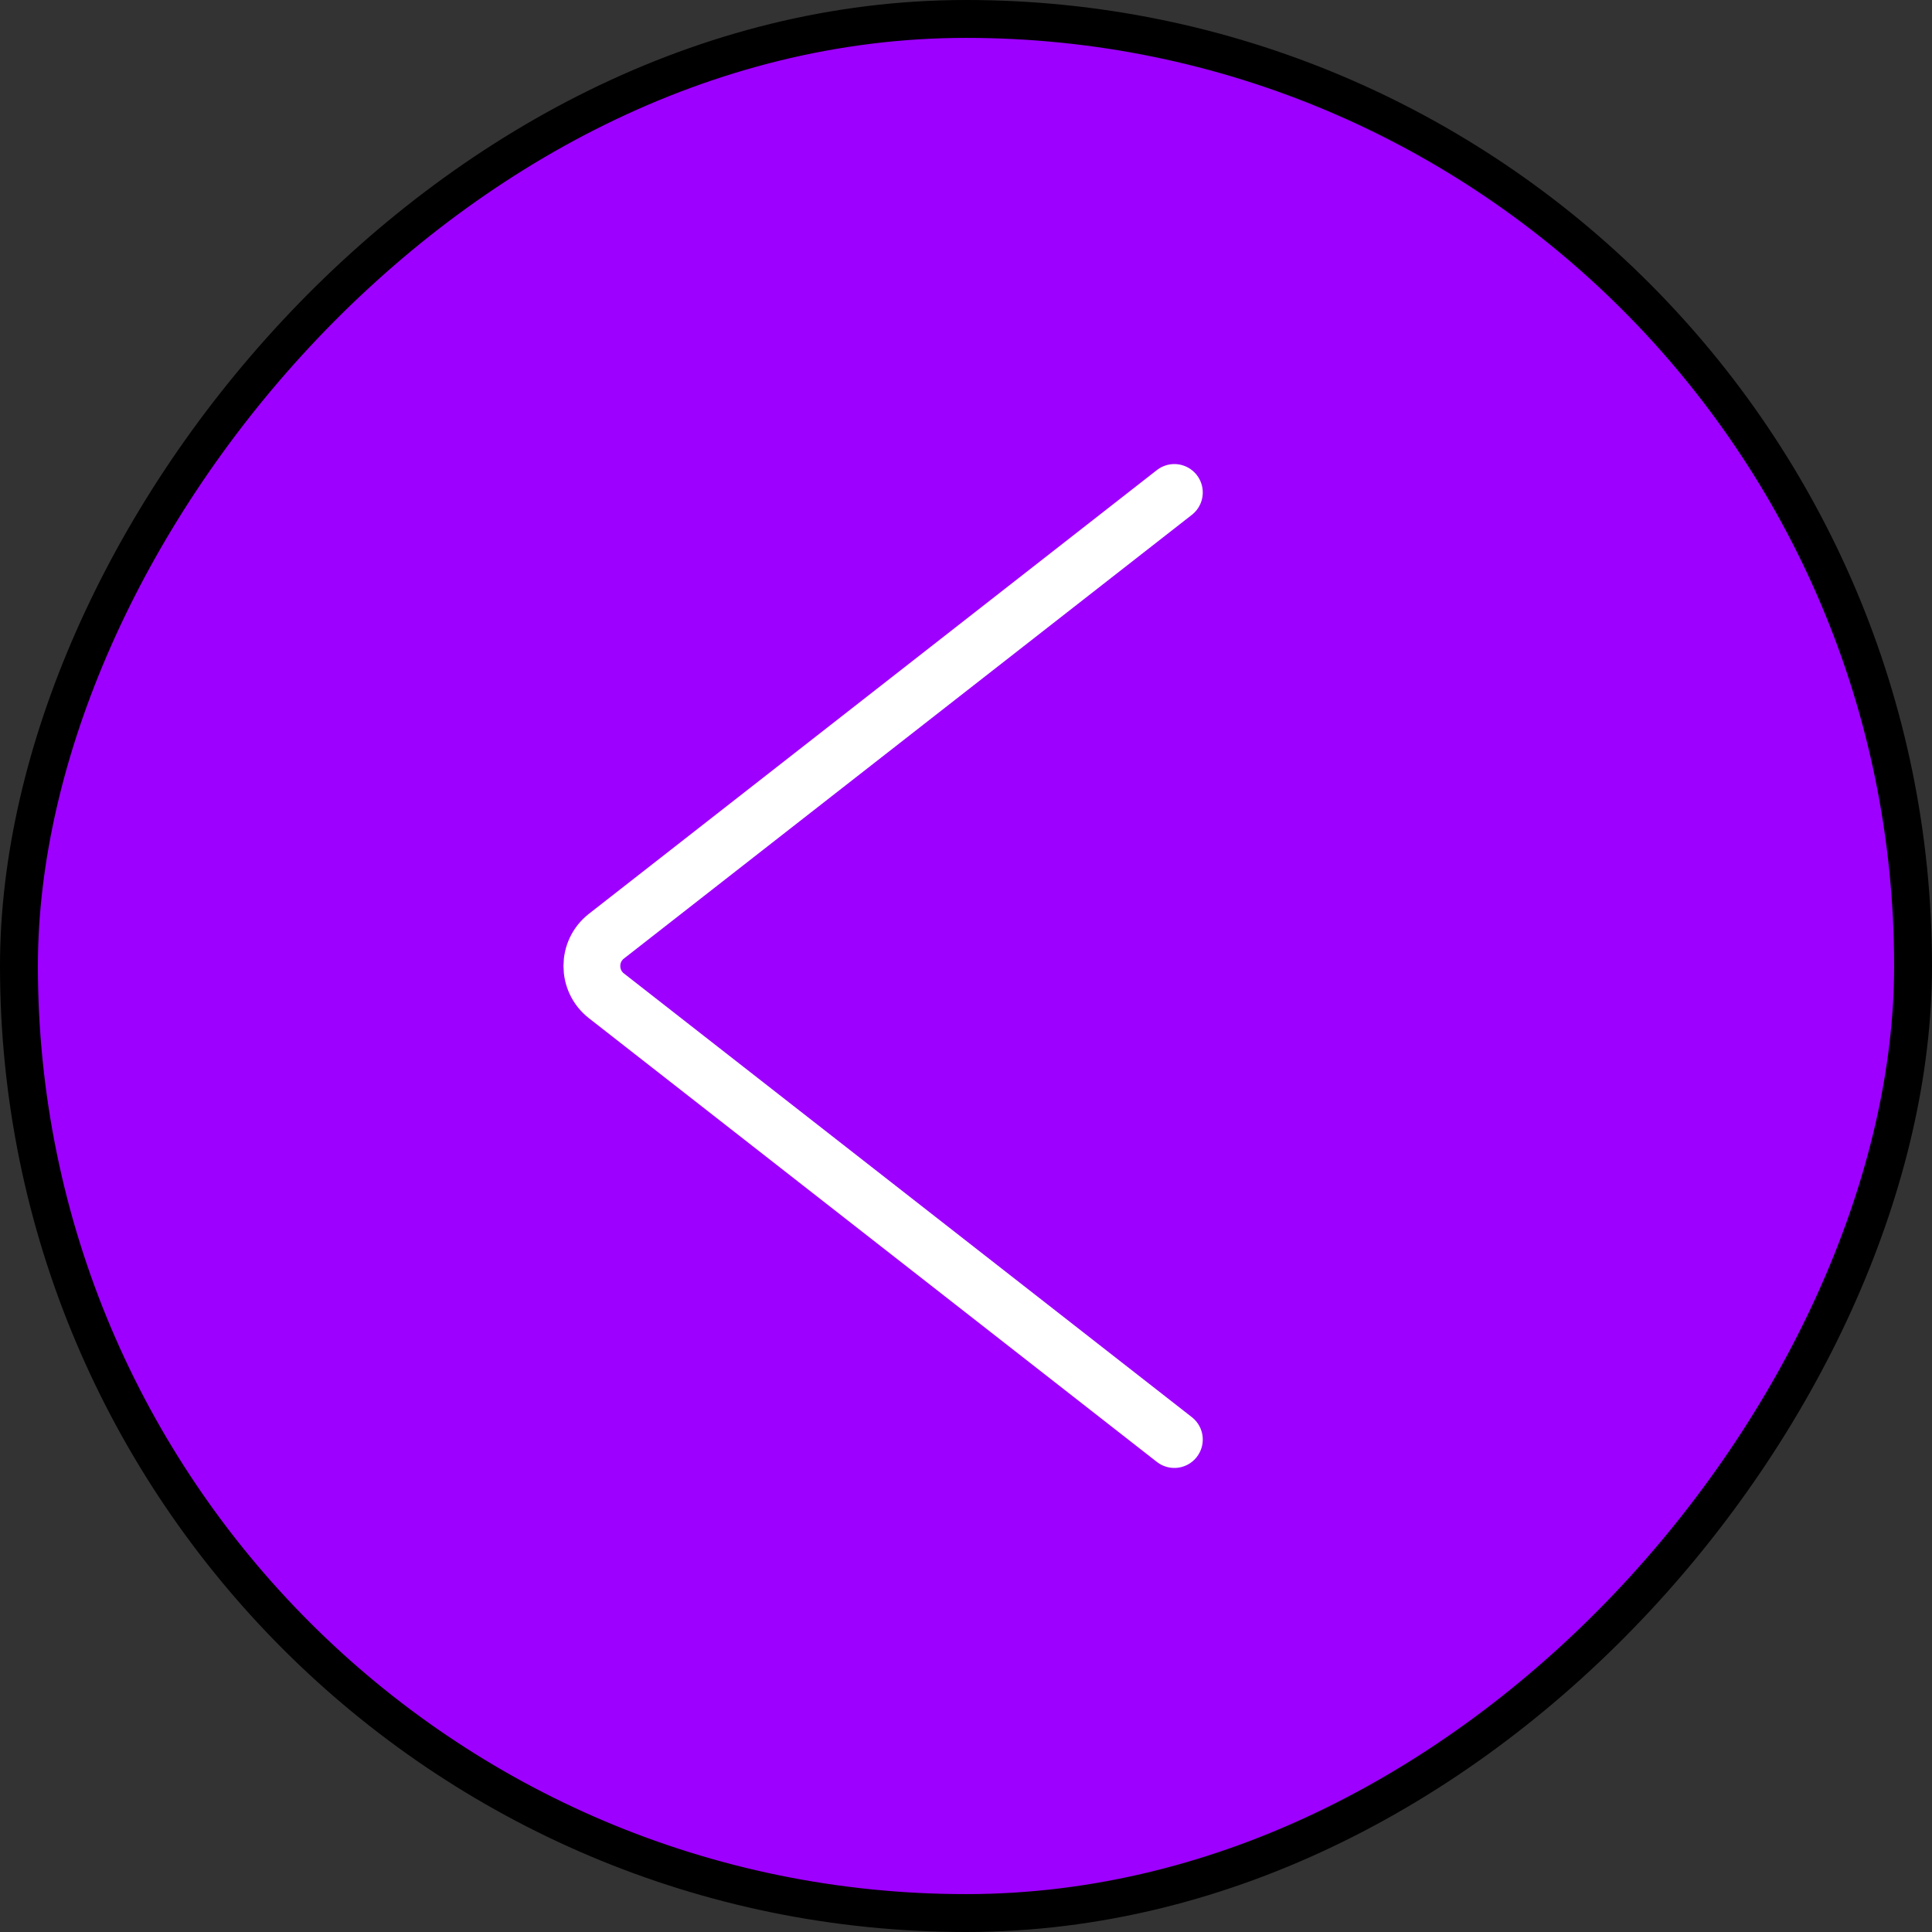
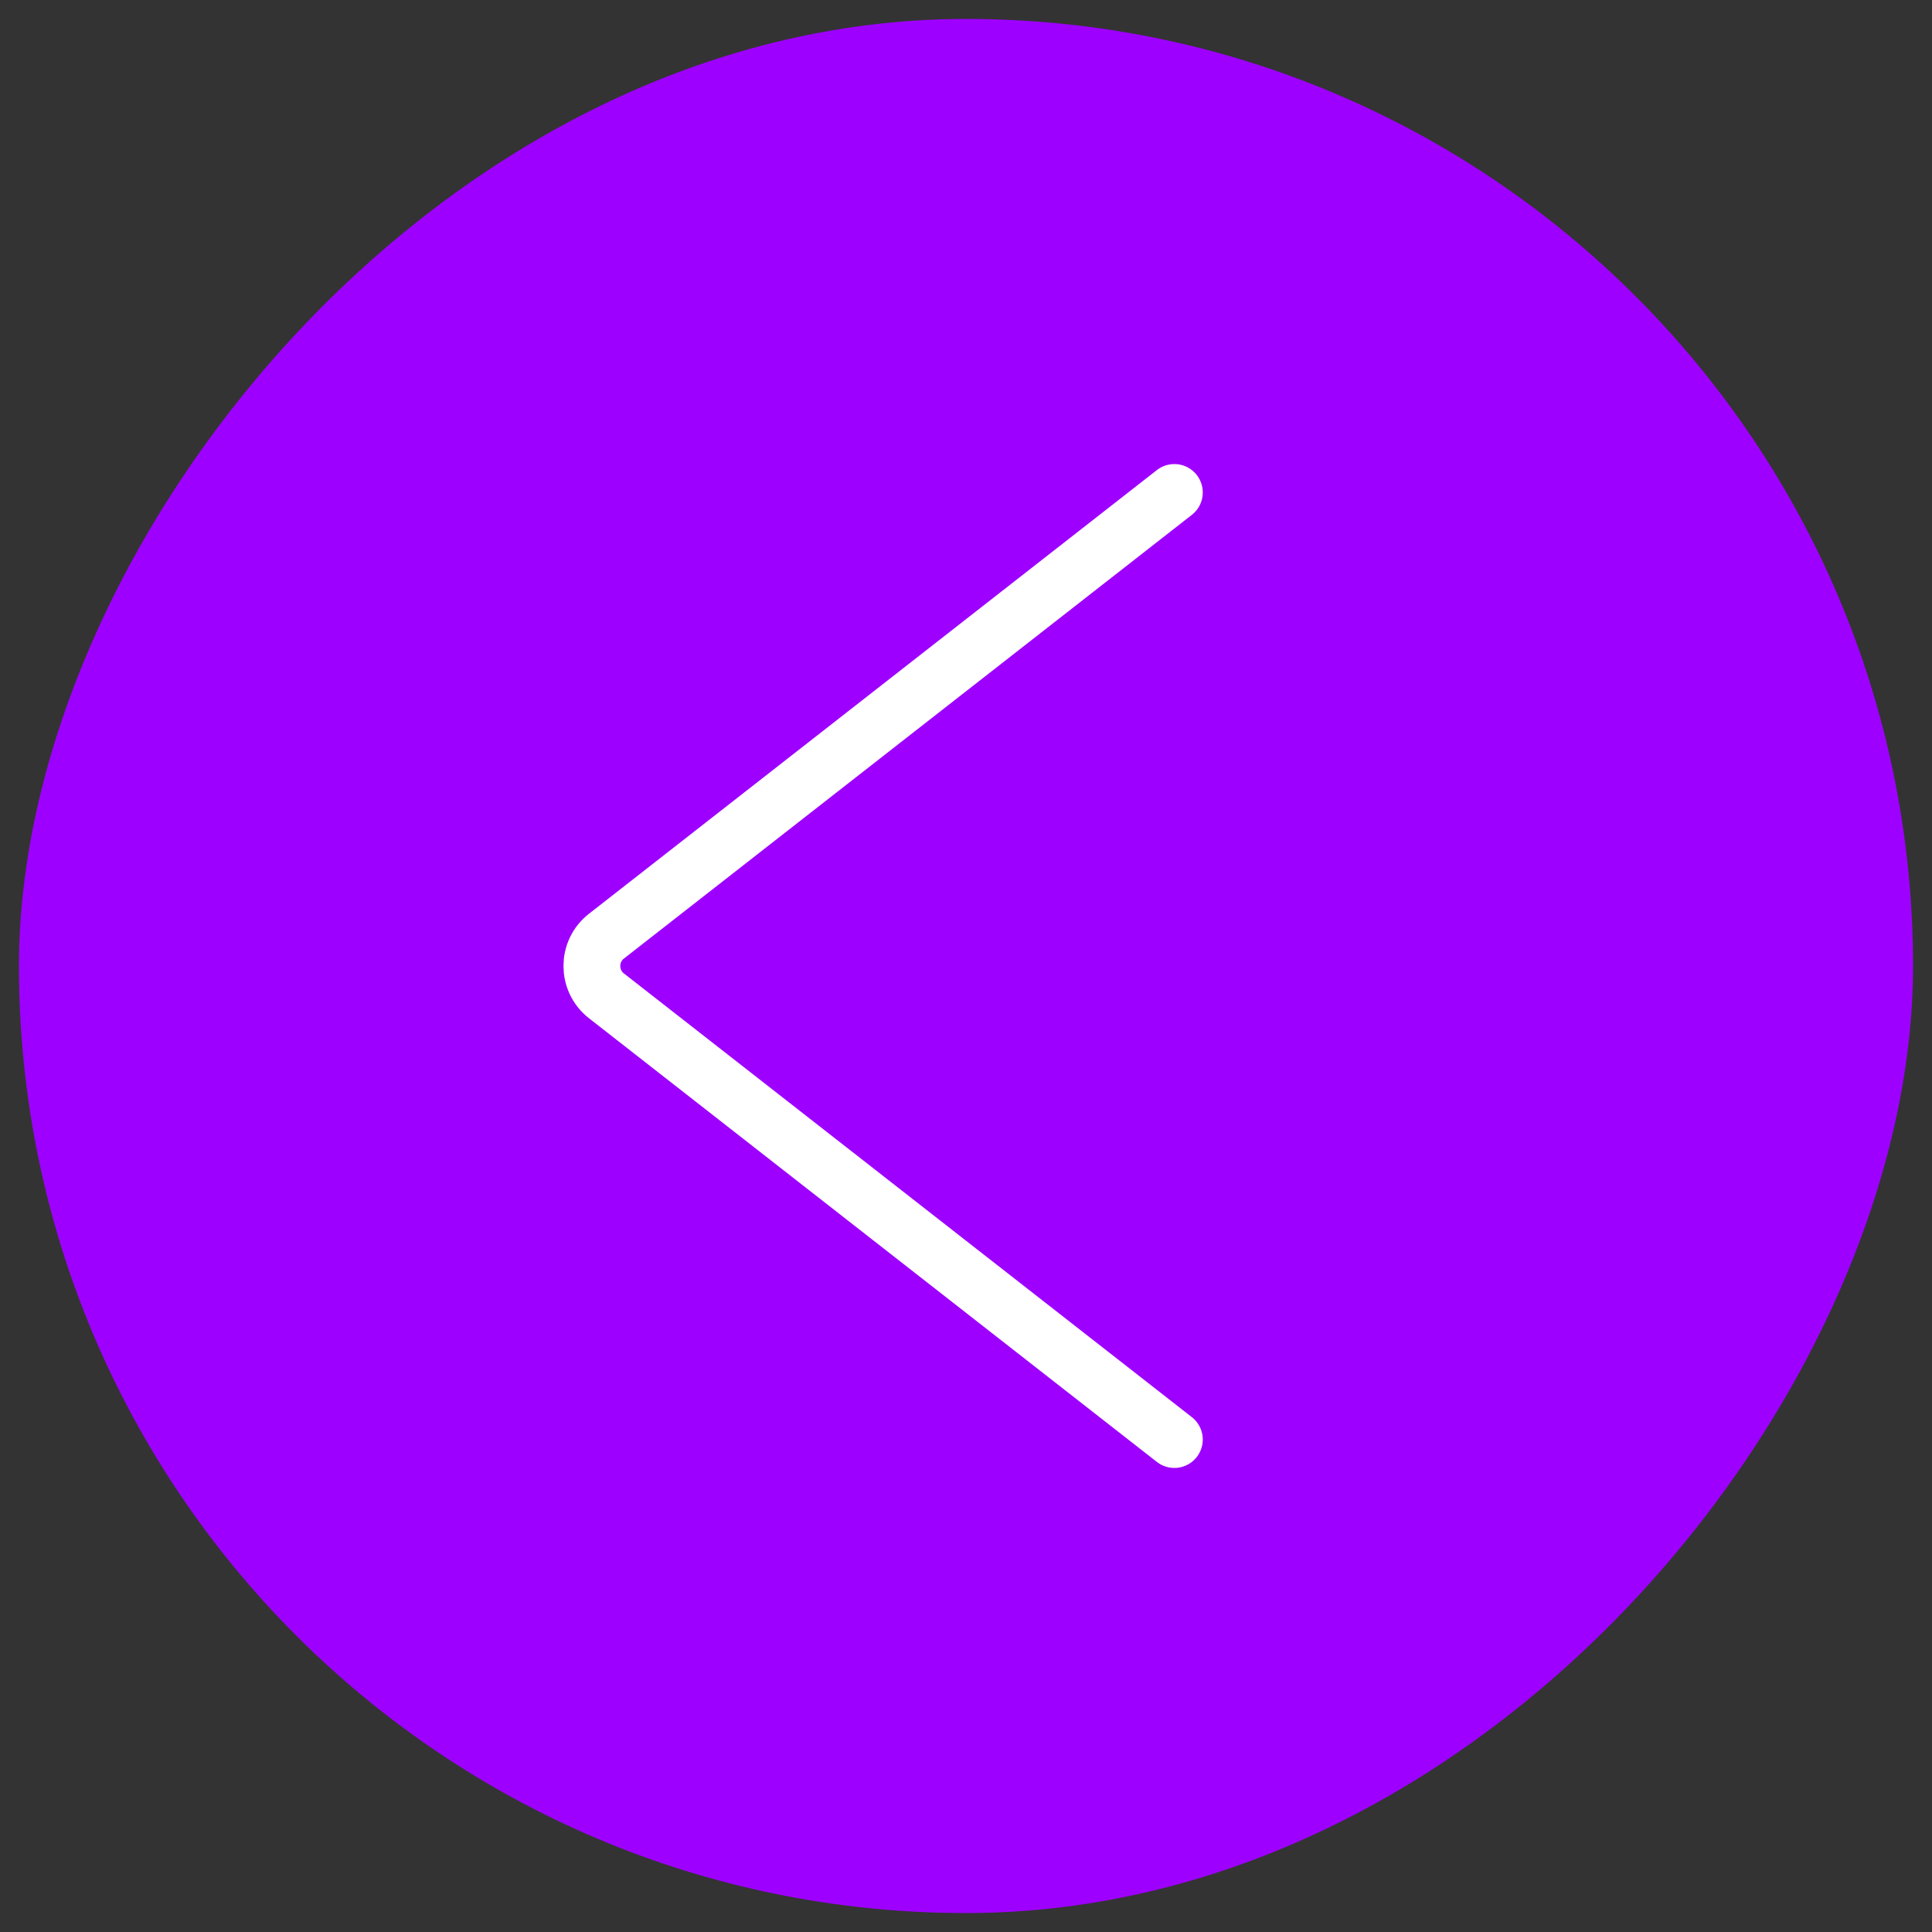
<svg xmlns="http://www.w3.org/2000/svg" width="51" height="51" viewBox="0 0 51 51" fill="none">
  <rect x="0" y="0" width="51" height="51" fill="#333333" stroke="none" />
  <rect x="-0.5" y="0.5" width="50" height="50" rx="25" transform="matrix(-1 0 0 1 50 0)" fill="#9E00FF" />
-   <rect x="-0.5" y="0.5" width="50" height="50" rx="25" transform="matrix(-1 0 0 1 50 0)" stroke="black" />
  <path d="M31 13L16.009 24.712C15.496 25.112 15.496 25.888 16.009 26.288L31 38" stroke="white" stroke-width="1.5" stroke-linecap="round" stroke-linejoin="round" />
</svg>